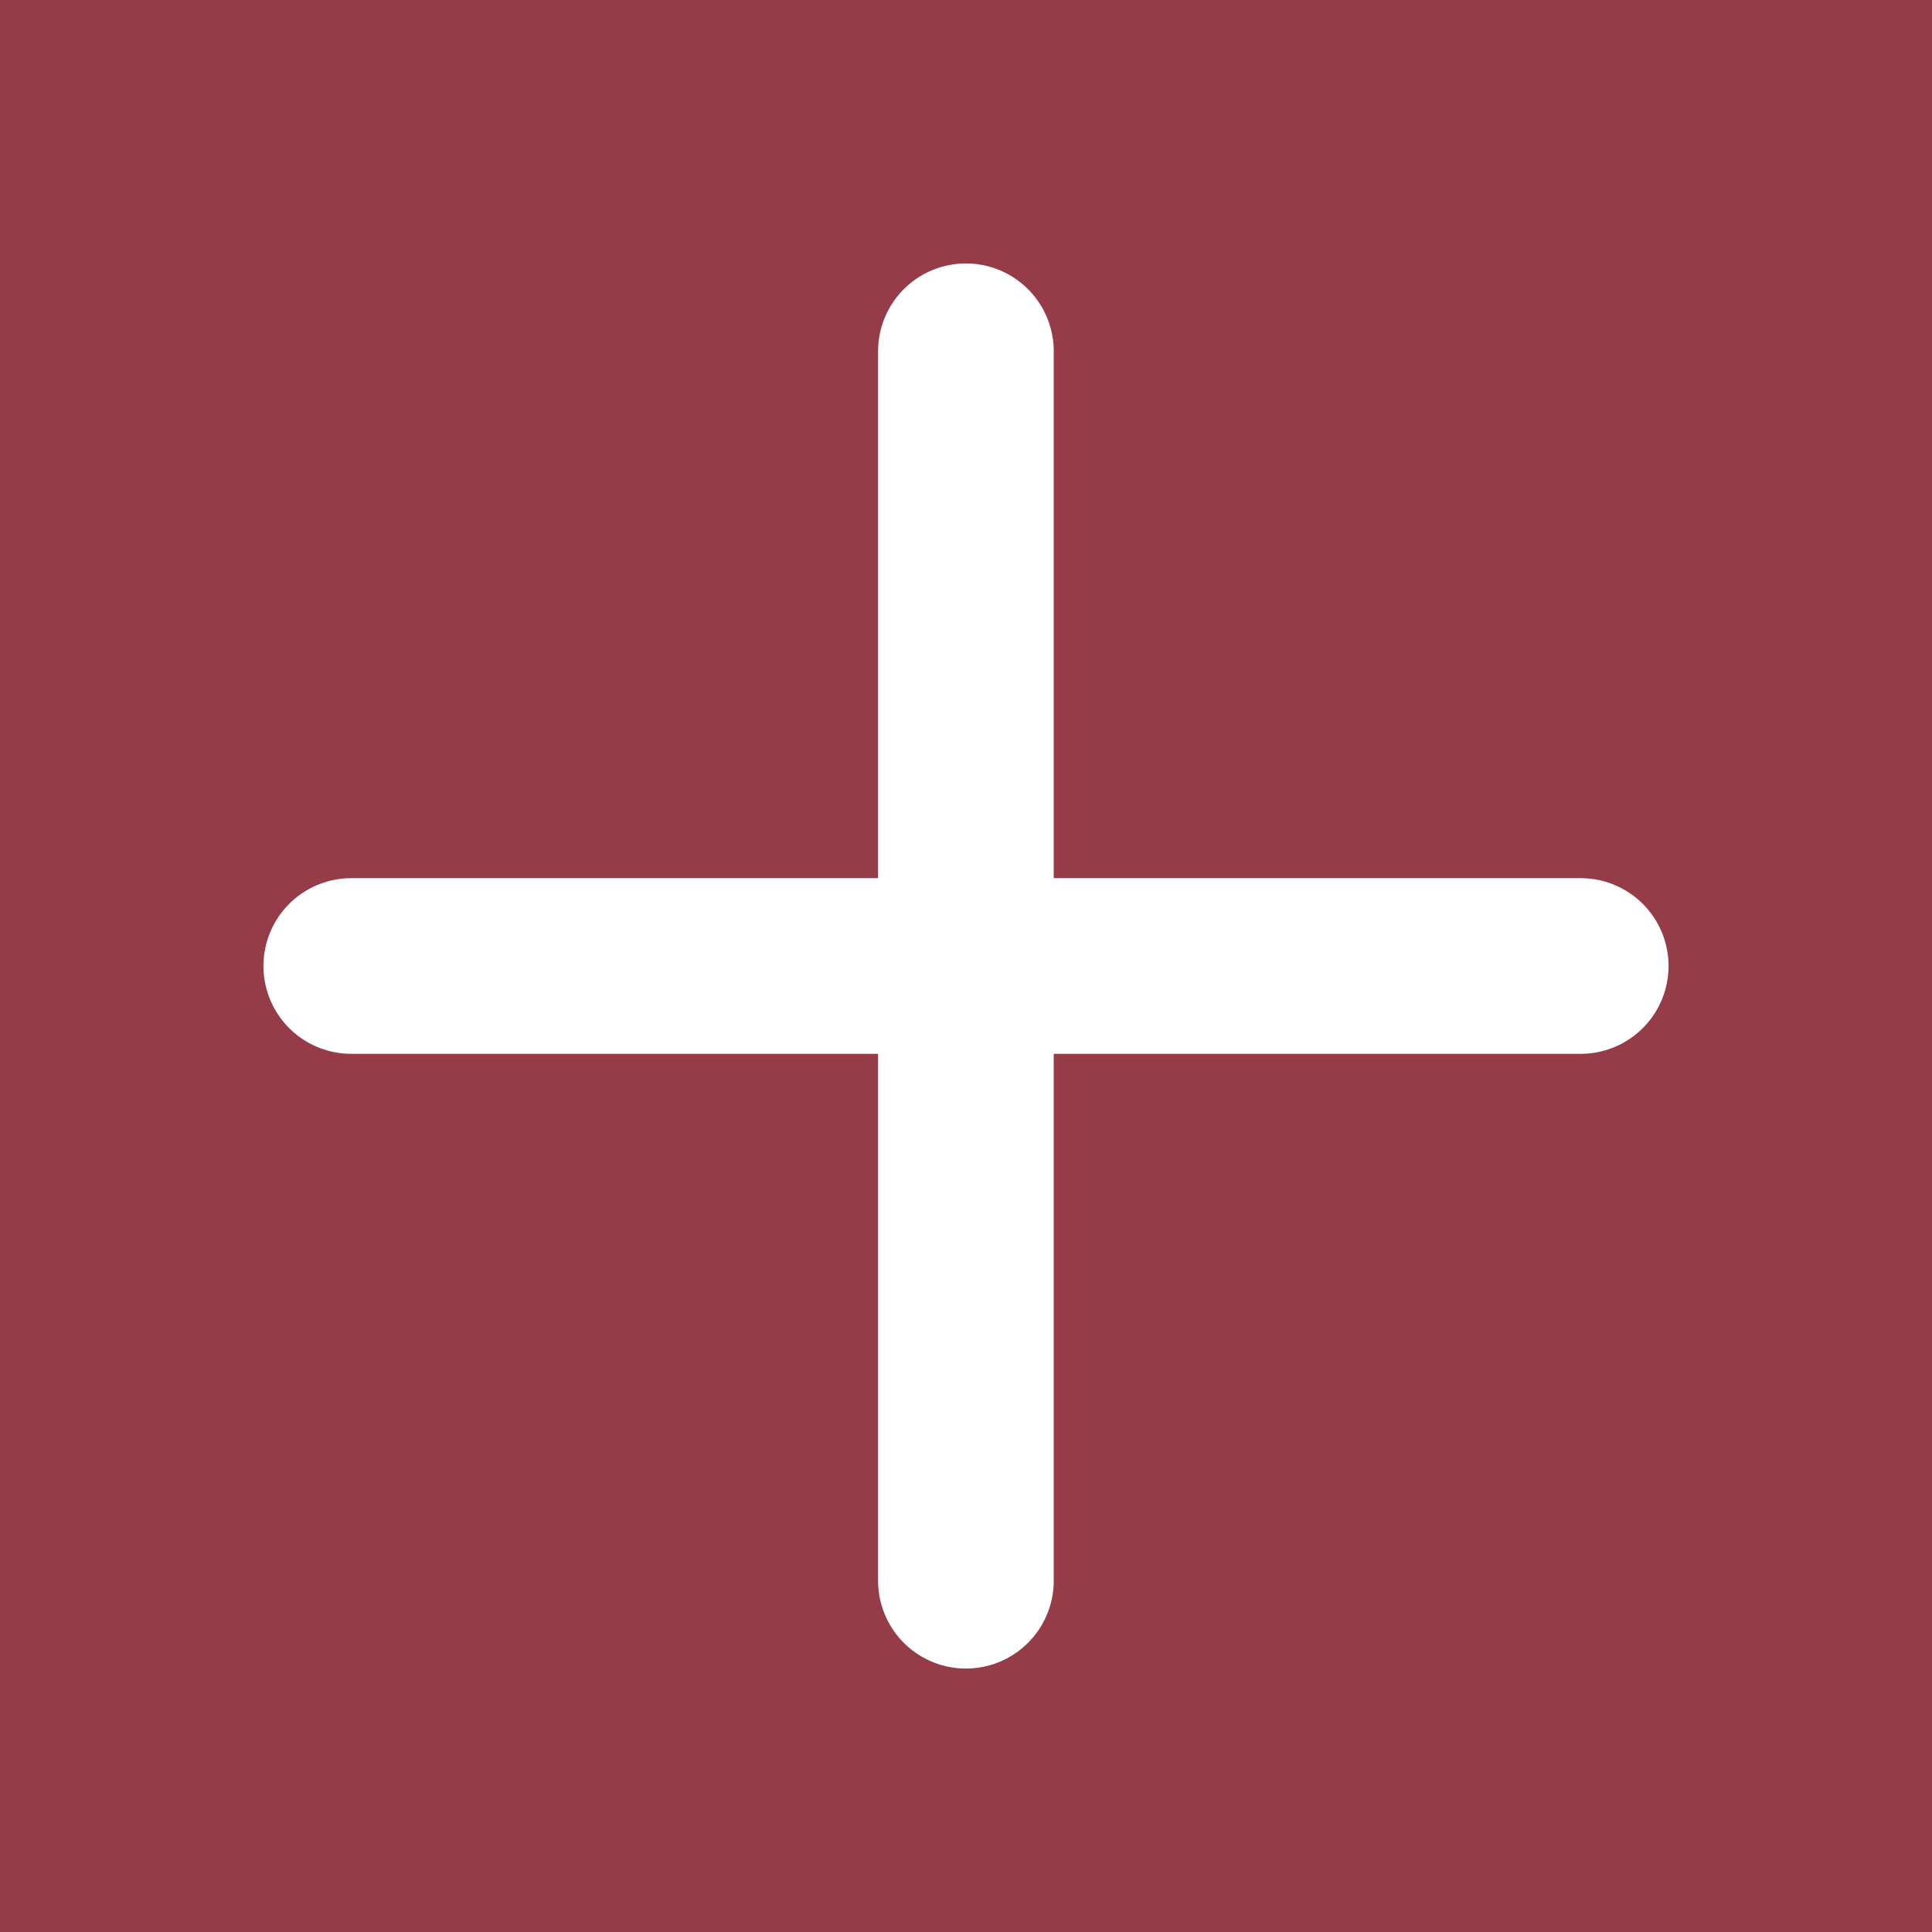
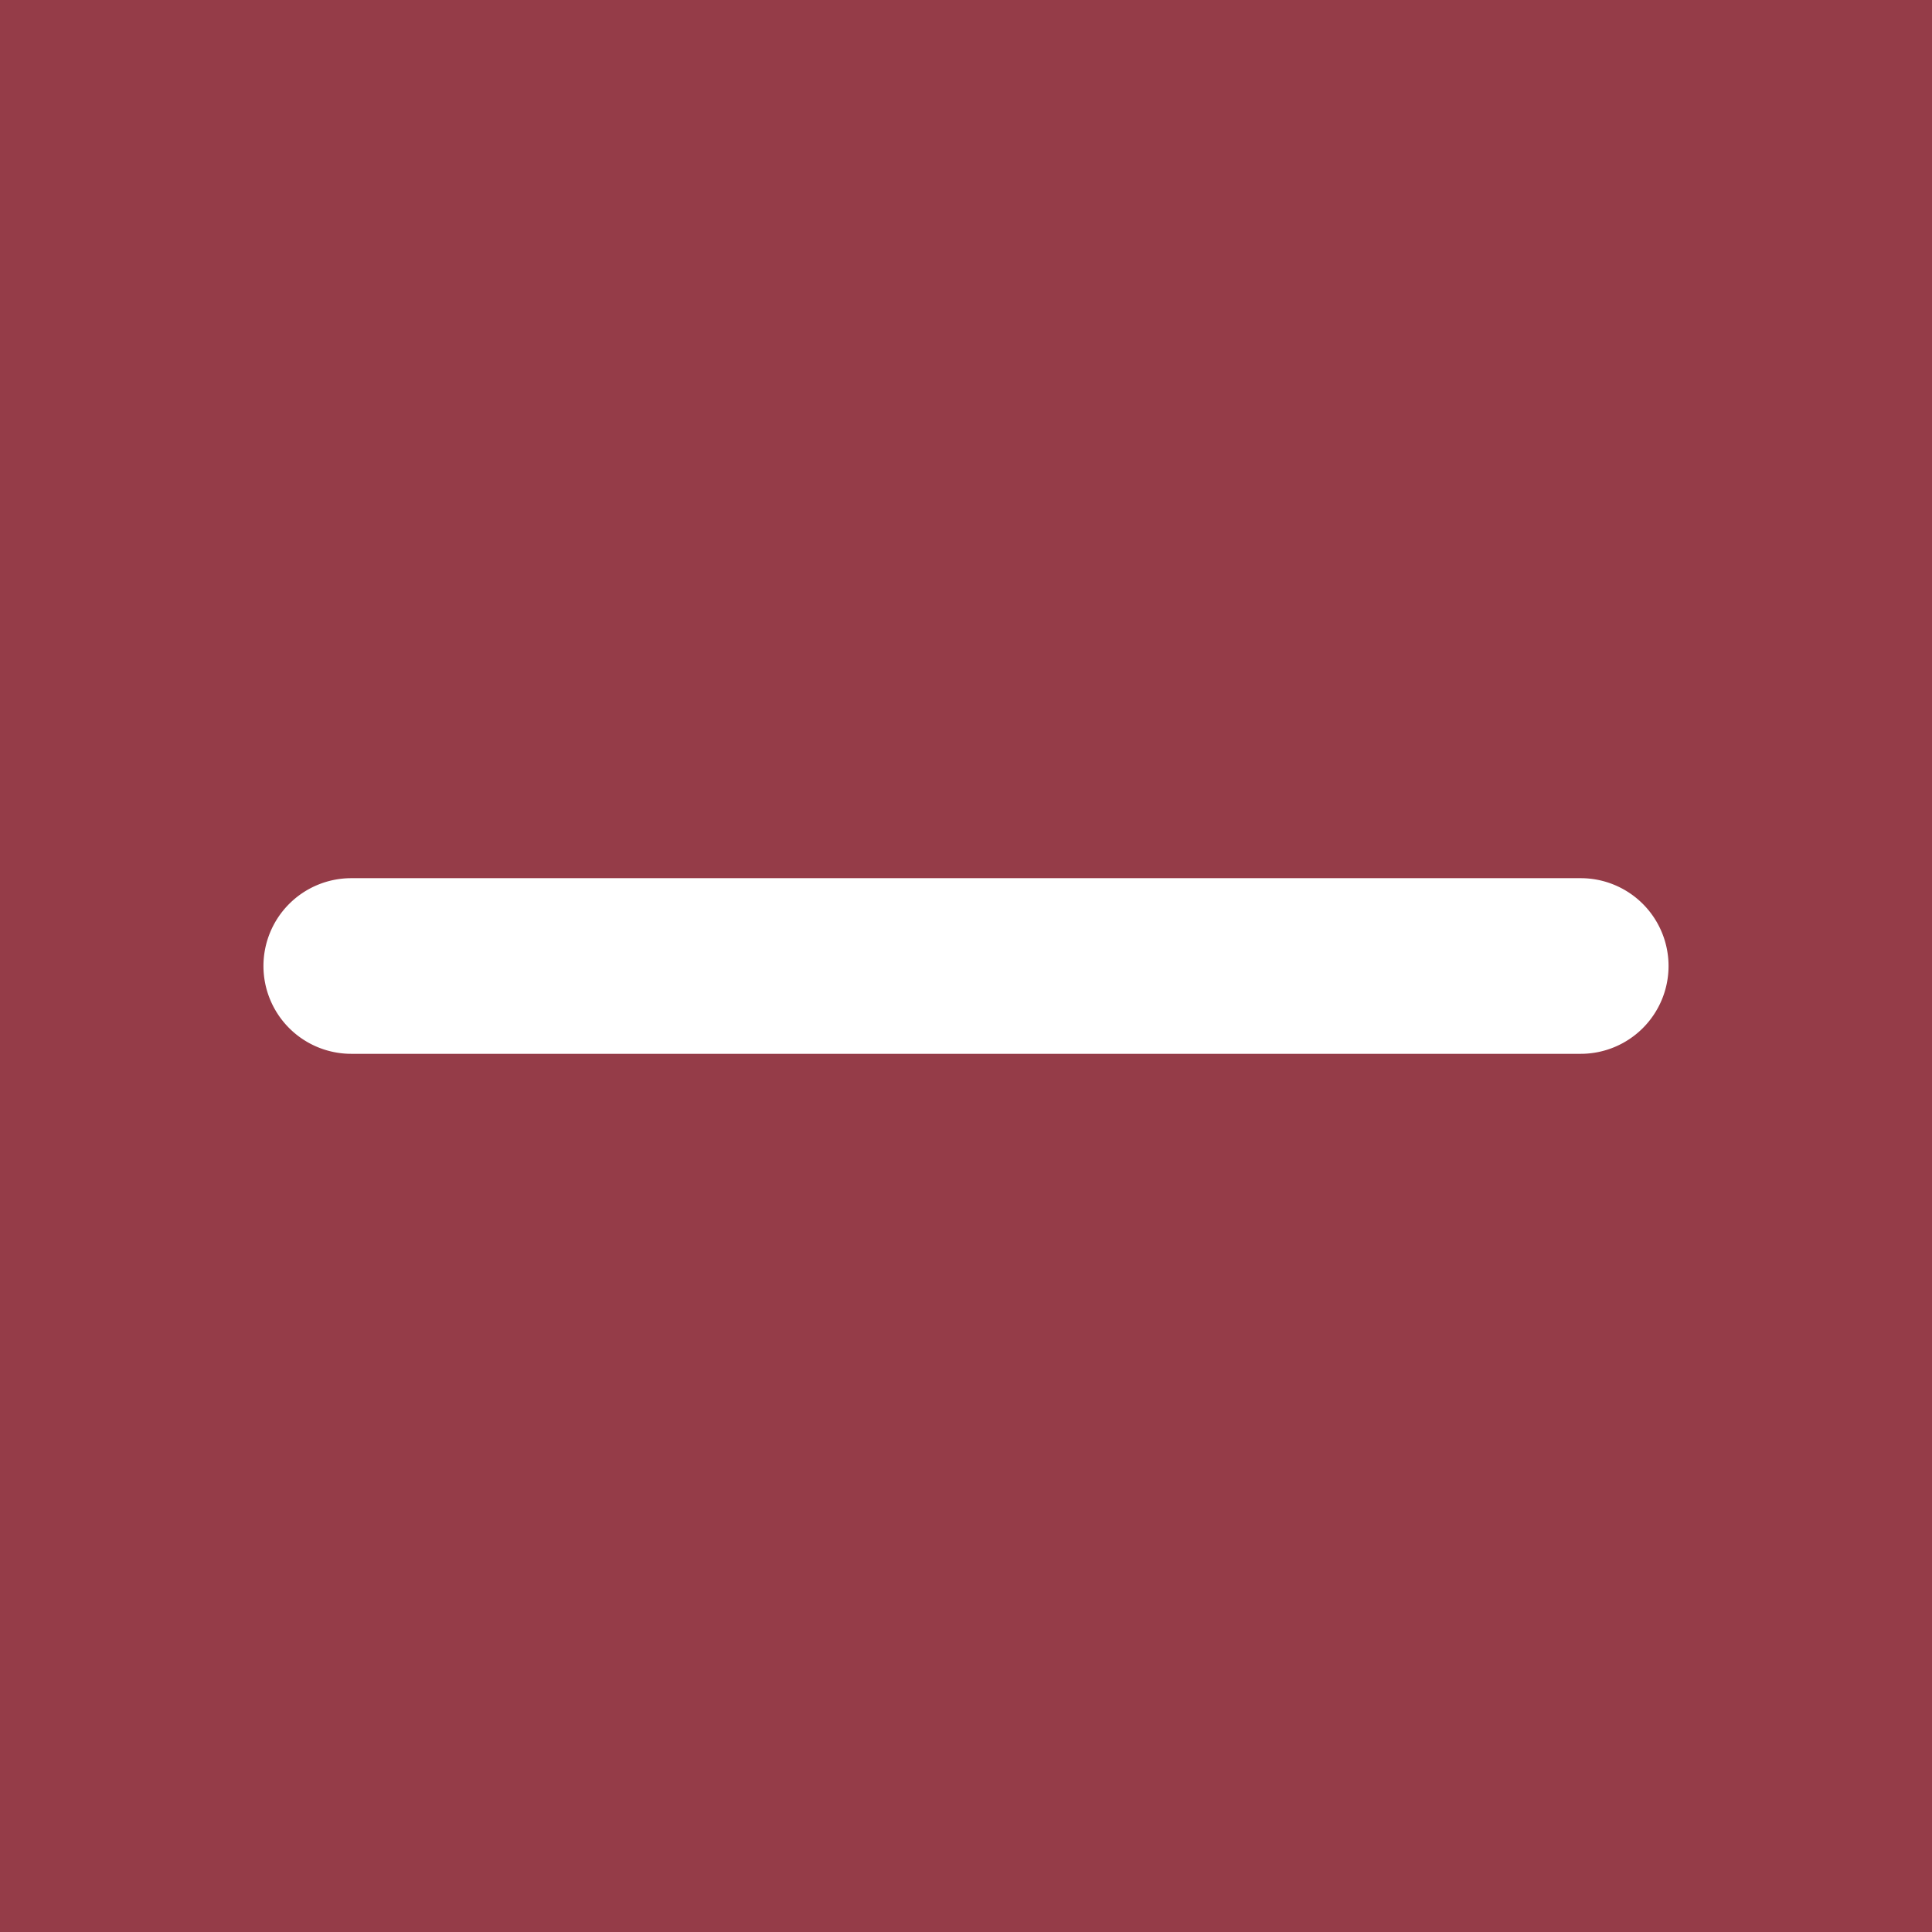
<svg xmlns="http://www.w3.org/2000/svg" width="22" height="22" viewBox="0 0 22 22">
  <g id="グループ_16268" data-name="グループ 16268" transform="translate(-155 -925)">
    <rect id="長方形_24553" data-name="長方形 24553" width="22" height="22" transform="translate(155 925)" fill="#953c48" />
    <g id="グループ_16267" data-name="グループ 16267" transform="translate(-180.959 914.642)">
-       <path id="線_107" data-name="線 107" d="M14,1H0A1,1,0,0,1-1,0,1,1,0,0,1,0-1H14a1,1,0,0,1,1,1A1,1,0,0,1,14,1Z" transform="translate(346.958 14.358) rotate(90)" fill="#fff" />
      <path id="線_109" data-name="線 109" d="M14,1H0A1,1,0,0,1-1,0,1,1,0,0,1,0-1H14a1,1,0,0,1,1,1A1,1,0,0,1,14,1Z" transform="translate(339.959 21.358)" fill="#fff" />
    </g>
  </g>
</svg>